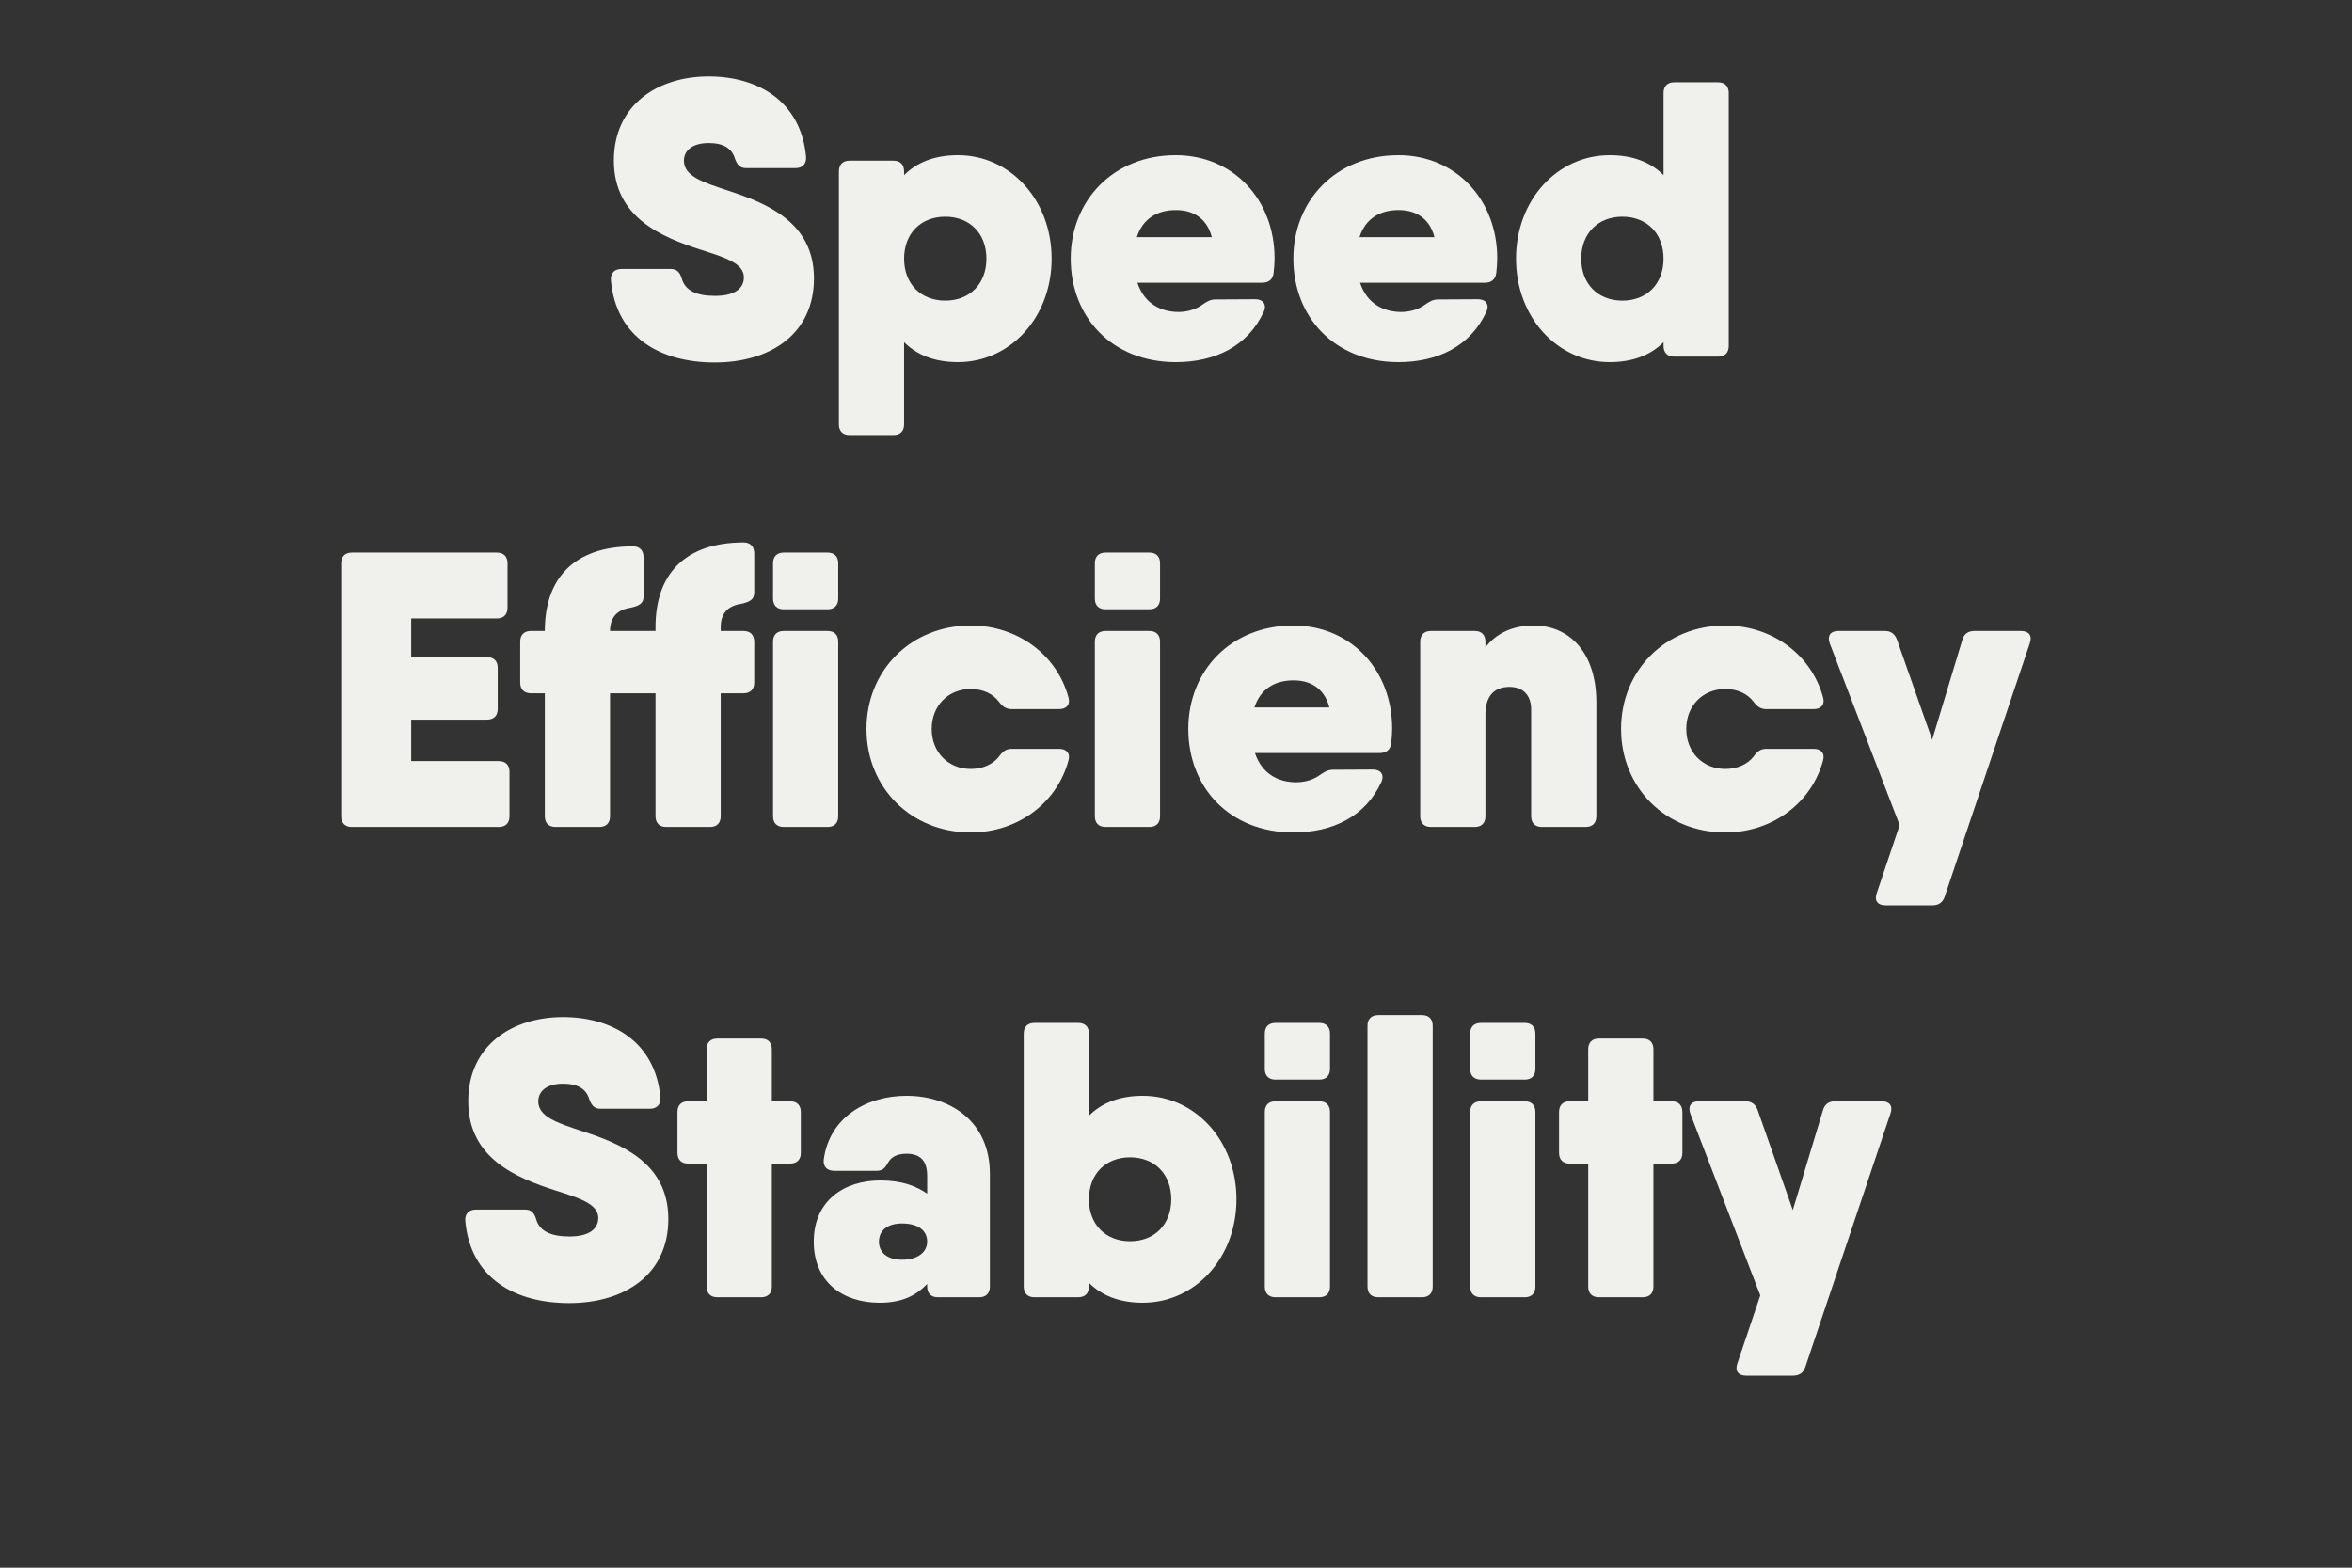
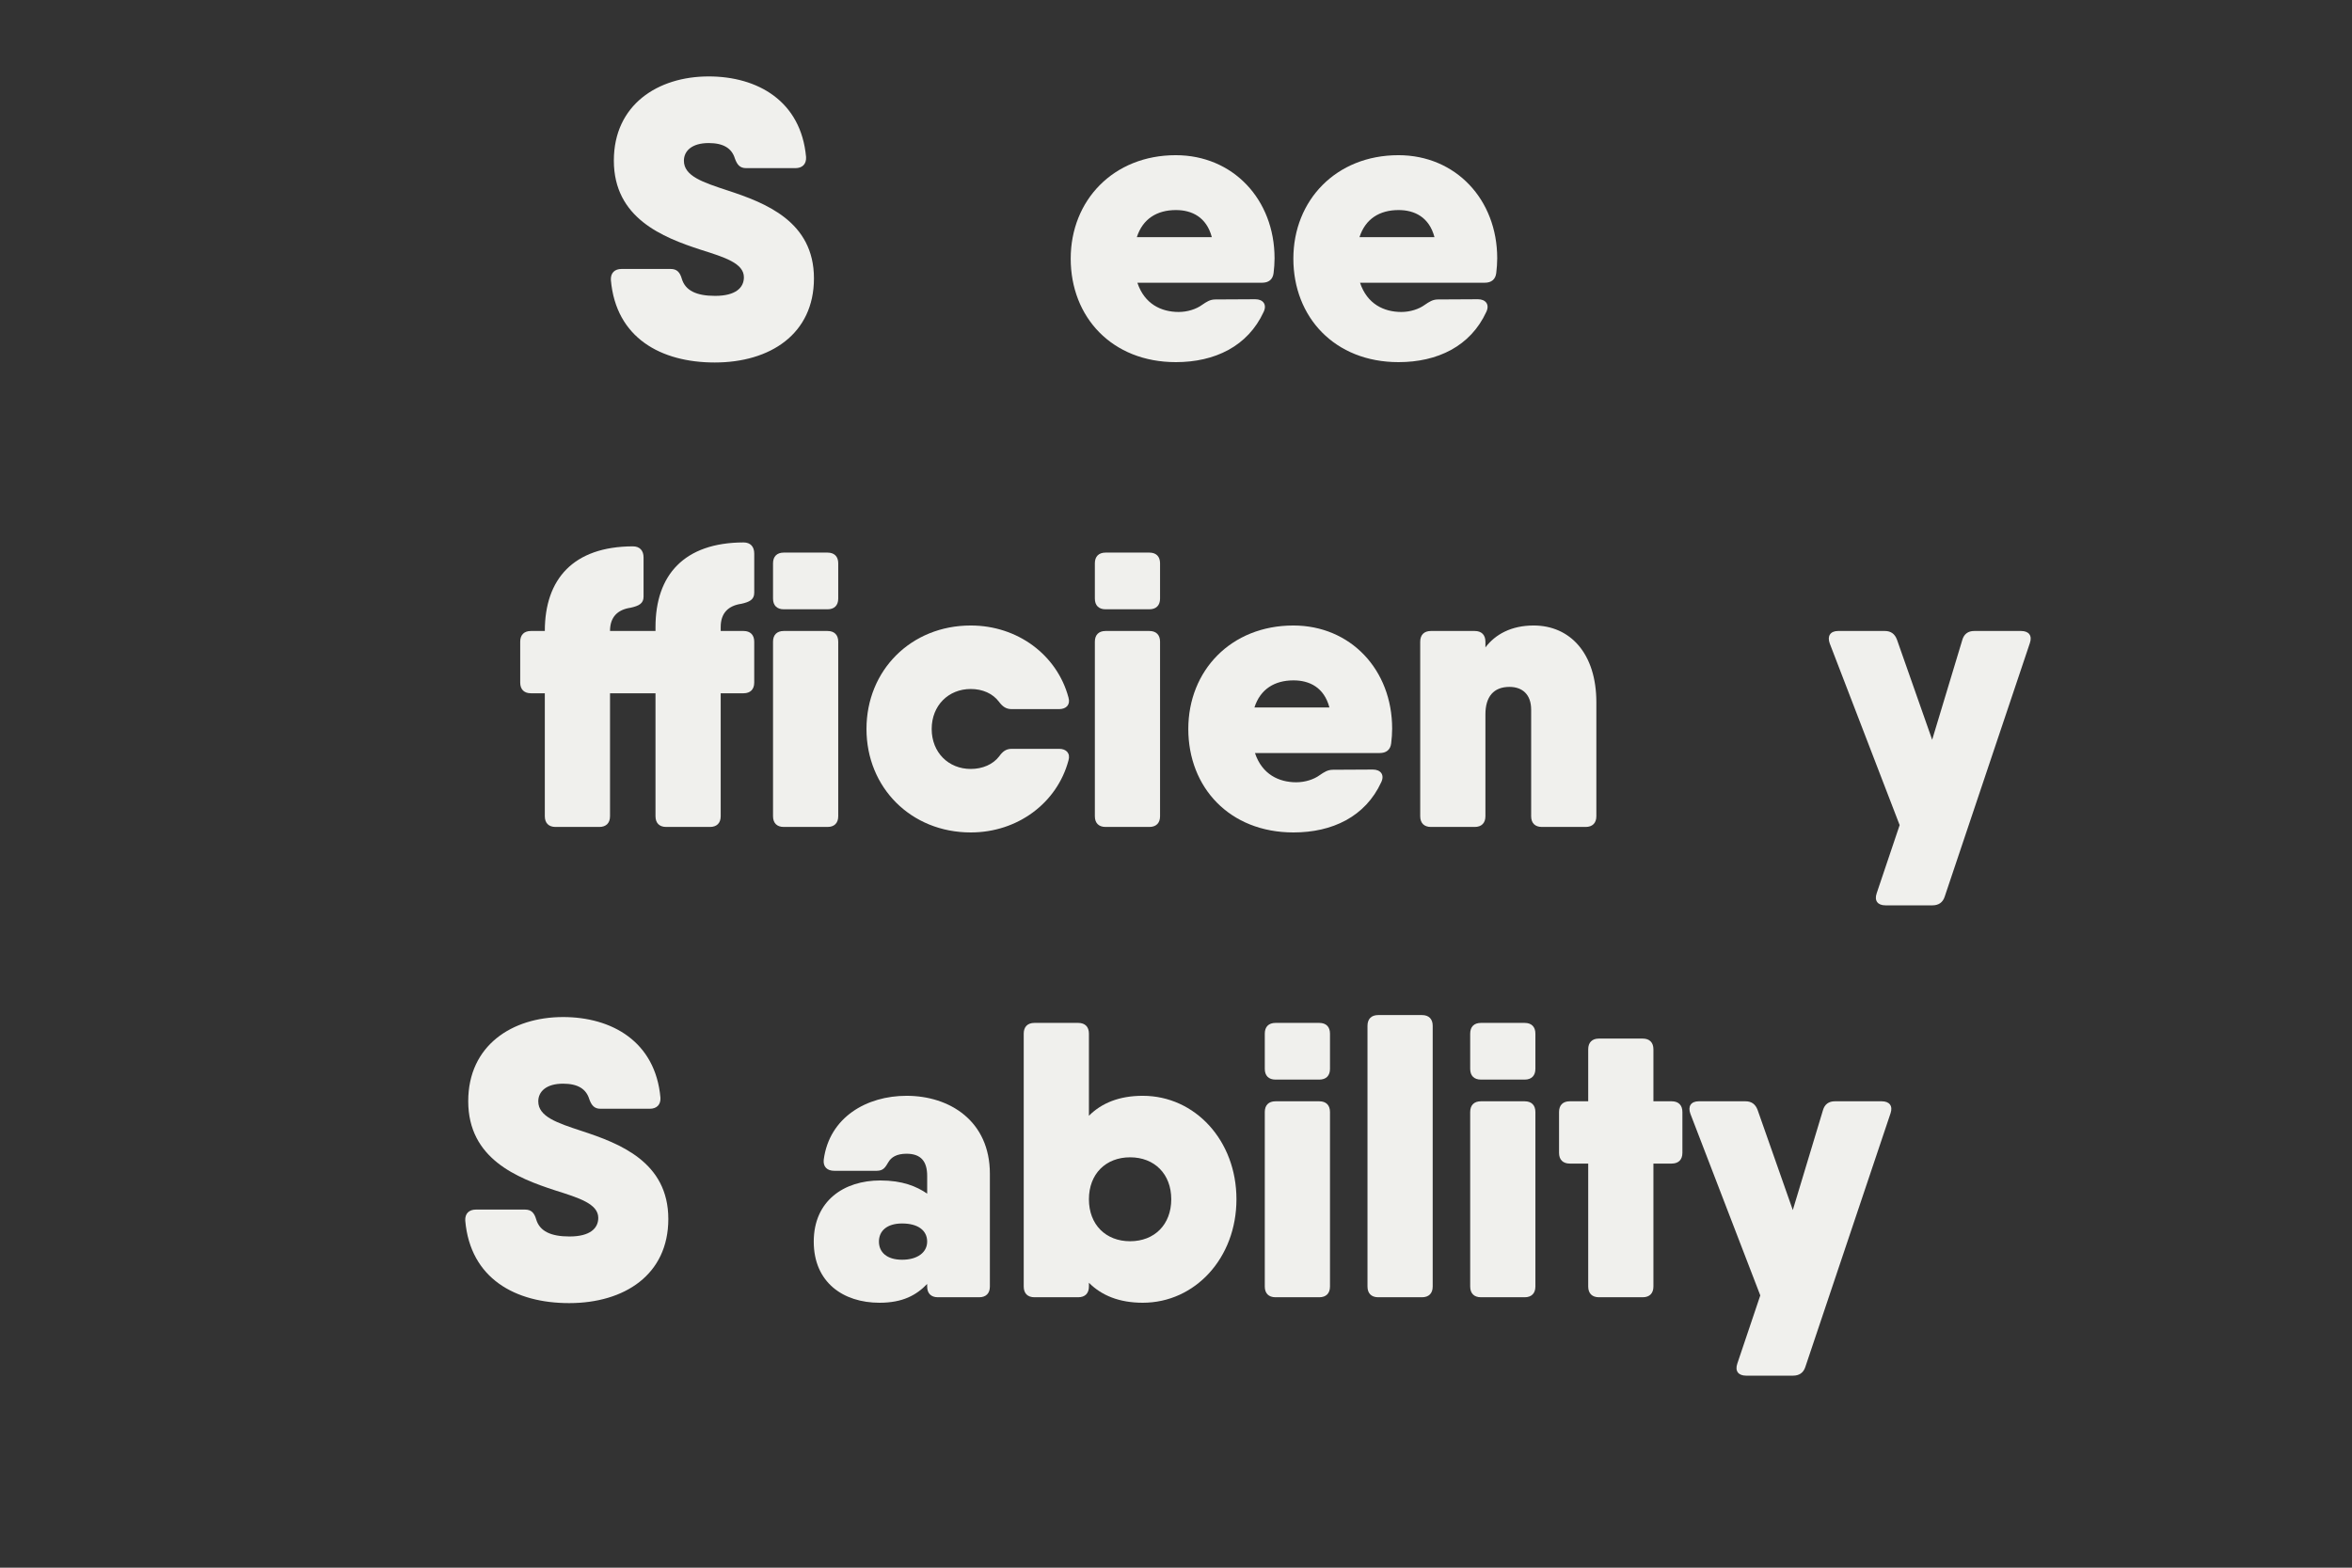
<svg xmlns="http://www.w3.org/2000/svg" id="Layer_1" data-name="Layer 1" width="600" height="400" viewBox="0 0 600 400">
  <rect x="0" y="0" width="600" height="400" fill="#333333" stroke="none" />
  <path d="m155.836,71.458c-.101-1.84.992-2.833,2.732-2.833h12.494c1.64,0,2.393.847,2.88,2.541.894,2.947,3.66,4.327,8.487,4.327,5.24,0,7.341-2.08,7.341-4.748,0-3.587-4.954-5.107-11.007-7.021-9.714-3.167-22.168-8.06-22.168-22.754,0-14.234,11.215-21.468,24.188-21.468,12.401,0,23.555,6.208,24.848,20.568.101,1.84-.992,2.833-2.732,2.833h-12.541c-1.594,0-2.301-.847-2.881-2.447-.799-2.627-2.933-3.954-6.693-3.954-4.253,0-6.32,1.987-6.32,4.514,0,3.92,4.848,5.5,11.068,7.553,9.674,3.173,22.107,7.894,22.107,22.455,0,14.234-11.201,21.467-25.302,21.467-13.708,0-25.208-6.253-26.501-21.034Z" style="fill: #f0f0ed;" />
-   <path d="m244.37,39.595c13.334,0,23.901,11.408,23.901,26.402s-10.567,26.401-23.901,26.401c-6.021,0-10.516-1.87-13.733-5.092v20.96c0,1.74-.993,2.733-2.733,2.733h-11.167c-1.74,0-2.734-.993-2.734-2.733V43.729c0-1.74.994-2.733,2.734-2.733h11.167c1.74,0,2.733.993,2.733,2.733v.959c3.218-3.222,7.713-5.092,13.733-5.092h0Zm7.268,26.403c0-6.474-4.3-10.707-10.501-10.707s-10.5,4.233-10.5,10.707,4.3,10.707,10.5,10.707,10.501-4.233,10.501-10.707Z" style="fill: #f0f0ed;" />
  <path d="m325.143,65.905c0,1.3-.1,2.5-.247,3.748-.2,1.693-1.293,2.486-2.934,2.486h-31.814c1.817,5.473,6.146,7.46,10.534,7.46,2.239,0,4.479-.72,5.953-1.8,1.187-.8,2.034-1.393,3.427-1.393l10.161-.053c1.986,0,3.034,1.34,2.141,3.22-4.04,8.793-12.474,12.827-22.395,12.827-16.32,0-26.828-11.5-26.828-26.401s10.907-26.402,26.801-26.402c14.601,0,25.201,11.301,25.201,26.309Zm-16.006-5.4c-1.354-5.123-5.099-6.908-9.156-6.908-4.859,0-8.473,2.259-9.969,6.908h19.125Z" style="fill: #f0f0ed;" />
  <path d="m356.741,39.596c14.601,0,25.201,11.301,25.201,26.309,0,1.3-.1,2.5-.247,3.748-.2,1.693-1.293,2.486-2.934,2.486h-31.814c1.818,5.473,6.146,7.46,10.533,7.46,2.24,0,4.48-.72,5.954-1.8,1.187-.8,2.034-1.393,3.427-1.393l10.161-.053c1.986,0,3.034,1.34,2.141,3.22-4.04,8.793-12.474,12.827-22.395,12.827-16.32,0-26.828-11.5-26.828-26.401s10.907-26.402,26.802-26.402h0Zm9.195,20.909c-1.354-5.123-5.099-6.908-9.155-6.908-4.86,0-8.474,2.259-9.97,6.908h19.125Z" style="fill: #f0f0ed;" />
-   <path d="m438.275,20.996c1.74,0,2.732.993,2.732,2.733v64.537c0,1.74-.992,2.733-2.732,2.733h-11.168c-1.74,0-2.733-.993-2.733-2.733v-.959c-3.218,3.222-7.713,5.092-13.733,5.092-13.334,0-23.901-11.408-23.901-26.401s10.567-26.402,23.901-26.402c6.021,0,10.516,1.87,13.733,5.092v-20.96c0-1.74.993-2.733,2.733-2.733h11.168Zm-13.901,45.004c0-6.474-4.3-10.707-10.5-10.707s-10.501,4.233-10.501,10.707,4.3,10.707,10.501,10.707,10.5-4.233,10.5-10.707Z" style="fill: #f0f0ed;" />
-   <path d="m127.239,194.2c1.74,0,2.733.993,2.733,2.733v11.333c0,1.74-.993,2.733-2.733,2.733h-37.468c-1.74,0-2.734-.993-2.734-2.733v-64.537c0-1.739.994-2.732,2.734-2.732h36.968c1.74,0,2.733.993,2.733,2.732v11.334c0,1.74-.993,2.733-2.733,2.733h-21.835v9.881h19.335c1.739,0,2.733.993,2.733,2.732v10.468c0,1.74-.994,2.733-2.733,2.733h-19.335v10.588h22.335Z" style="fill: #f0f0ed;" />
  <path d="m189.105,154.062c-3.307.487-5.254,2.347-5.254,5.935v1h5.82c1.74,0,2.733.993,2.733,2.733v10.428c0,1.739-.993,2.732-2.733,2.732h-5.82v31.375c0,1.74-.992,2.733-2.732,2.733h-11.168c-1.74,0-2.733-.993-2.733-2.733v-31.375h-11.601v31.375c0,1.74-.993,2.733-2.733,2.733h-11.167c-1.74,0-2.734-.993-2.734-2.733v-31.375h-3.547c-1.74,0-2.732-.993-2.732-2.732v-10.428c0-1.74.992-2.733,2.732-2.733h3.547c0-13.254,7.273-21.548,22.455-21.595,1.787,0,2.734,1.094,2.734,2.833v10.008c0,1.74-1.18,2.348-3.301,2.82-3.307.487-5.254,2.348-5.254,5.935h11.601v-1c0-13.254,7.273-21.548,22.454-21.595,1.787,0,2.734,1.094,2.734,2.833v10.008c0,1.74-1.18,2.348-3.301,2.82v-.002Z" style="fill: #f0f0ed;" />
  <path d="m197.201,152.73v-9.001c0-1.739.994-2.732,2.734-2.732h11.167c1.74,0,2.733.993,2.733,2.732v9.001c0,1.74-.993,2.733-2.733,2.733h-11.167c-1.74,0-2.734-.993-2.734-2.733Zm0,55.536v-44.535c0-1.74.994-2.733,2.734-2.733h11.167c1.74,0,2.733.993,2.733,2.733v44.535c0,1.74-.993,2.733-2.733,2.733h-11.167c-1.74,0-2.734-.993-2.734-2.733Z" style="fill: #f0f0ed;" />
  <path d="m270.185,191.064c1.841,0,2.933,1.147,2.38,2.987-2.912,10.821-12.946,18.349-24.928,18.349-15.247,0-26.596-11.454-26.596-26.402s11.349-26.401,26.596-26.401c11.981,0,22.016,7.527,24.928,18.349.553,1.84-.539,2.987-2.38,2.987h-12.12c-1.44,0-2.341-.693-3.234-1.887-1.566-2.08-4.153-3.247-7.193-3.247-5.66,0-9.961,4.188-9.961,10.2s4.301,10.201,9.961,10.201c3.04,0,5.673-1.167,7.24-3.194.893-1.247,1.74-1.94,3.232-1.94h12.075Z" style="fill: #f0f0ed;" />
  <path d="m279.3,152.73v-9.001c0-1.739.993-2.732,2.733-2.732h11.168c1.74,0,2.732.993,2.732,2.732v9.001c0,1.74-.992,2.733-2.732,2.733h-11.168c-1.74,0-2.733-.993-2.733-2.733Zm0,55.536v-44.535c0-1.74.993-2.733,2.733-2.733h11.168c1.74,0,2.732.993,2.732,2.733v44.535c0,1.74-.992,2.733-2.732,2.733h-11.168c-1.74,0-2.733-.993-2.733-2.733Z" style="fill: #f0f0ed;" />
  <path d="m329.939,159.597c14.601,0,25.201,11.301,25.201,26.309,0,1.3-.1,2.5-.246,3.747-.2,1.693-1.294,2.486-2.934,2.486h-31.815c1.818,5.473,6.146,7.461,10.534,7.461,2.24,0,4.48-.721,5.953-1.801,1.188-.8,2.034-1.393,3.428-1.393l10.16-.053c1.987,0,3.034,1.34,2.142,3.22-4.041,8.794-12.475,12.827-22.395,12.827-16.321,0-26.829-11.501-26.829-26.402s10.908-26.401,26.802-26.401h0Zm9.195,20.908c-1.353-5.122-5.098-6.907-9.155-6.907-4.86,0-8.474,2.259-9.97,6.907h19.125Z" style="fill: #f0f0ed;" />
  <path d="m391.232,159.596c9.3,0,16.001,7.107,16.001,19.608v29.062c0,1.74-.993,2.733-2.733,2.733h-11.168c-1.74,0-2.733-.993-2.733-2.733v-27.201c0-3.834-2.2-5.801-5.533-5.801-4.033,0-6.133,2.5-6.133,7.001v26.001c0,1.74-.993,2.733-2.733,2.733h-11.168c-1.74,0-2.732-.993-2.732-2.733v-44.535c0-1.74.992-2.733,2.732-2.733h11.168c1.74,0,2.733.993,2.733,2.733v1.46c2.504-3.32,6.602-5.594,12.301-5.594h0Z" style="fill: #f0f0ed;" />
-   <path d="m462.682,191.064c1.84,0,2.934,1.147,2.38,2.987-2.913,10.821-12.946,18.349-24.927,18.349-15.248,0-26.596-11.454-26.596-26.402s11.348-26.401,26.596-26.401c11.98,0,22.014,7.527,24.927,18.349.554,1.84-.54,2.987-2.38,2.987h-12.12c-1.44,0-2.341-.693-3.233-1.887-1.567-2.08-4.154-3.247-7.194-3.247-5.661,0-9.961,4.188-9.961,10.2s4.3,10.201,9.961,10.201c3.04,0,5.673-1.167,7.24-3.194.893-1.247,1.74-1.94,3.233-1.94h12.074Z" style="fill: #f0f0ed;" />
  <path d="m500.584,163.285c.447-1.54,1.494-2.287,3.034-2.287h11.968c1.987,0,2.888,1.187,2.24,3.08l-21.741,64.737c-.493,1.493-1.593,2.186-3.133,2.186h-11.968c-1.987,0-2.888-1.187-2.24-3.08l5.86-17.394-17.834-46.351c-.693-1.887.153-3.18,2.141-3.18h11.921c1.54,0,2.533.747,3.08,2.188l8.987,25.568,7.688-25.469h-.003Z" style="fill: #f0f0ed;" />
  <path d="m118.686,311.459c-.1-1.84.992-2.833,2.732-2.833h12.494c1.641,0,2.394.847,2.881,2.54.893,2.947,3.66,4.327,8.486,4.327,5.241,0,7.342-2.08,7.342-4.747,0-3.588-4.954-5.107-11.008-7.021-9.713-3.167-22.167-8.061-22.167-22.755,0-14.233,11.214-21.467,24.188-21.467,12.401,0,23.555,6.207,24.848,20.568.101,1.84-.993,2.833-2.733,2.833h-12.541c-1.593,0-2.3-.848-2.88-2.447-.8-2.627-2.933-3.954-6.693-3.954-4.253,0-6.32,1.987-6.32,4.514,0,3.921,4.847,5.501,11.067,7.554,9.674,3.173,22.107,7.894,22.107,22.454,0,14.234-11.201,21.468-25.301,21.468-13.709,0-25.209-6.254-26.502-21.034Z" style="fill: #f0f0ed;" />
-   <path d="m204.287,283.73v10.428c0,1.739-.993,2.732-2.733,2.732h-4.66v31.375c0,1.74-.993,2.733-2.733,2.733h-11.168c-1.74,0-2.732-.993-2.732-2.733v-31.375h-4.708c-1.739,0-2.733-.993-2.733-2.732v-10.428c0-1.74.994-2.733,2.733-2.733h4.708v-13.268c0-1.74.992-2.733,2.732-2.733h11.168c1.74,0,2.733.993,2.733,2.733v13.268h4.66c1.74,0,2.733.993,2.733,2.733Z" style="fill: #f0f0ed;" />
  <path d="m231.252,279.596c11,0,21.268,6.4,21.268,19.901v28.769c0,1.74-.992,2.733-2.732,2.733h-10.533c-1.74,0-2.734-.993-2.734-2.733v-.664c-2.74,2.852-6.23,4.798-12.153,4.798-9.268,0-16.78-5.2-16.78-15.602s7.699-15.601,16.967-15.601c5.689,0,9.266,1.518,11.969,3.361v-4.527c0-3.641-1.533-5.653-5.267-5.653-2.54,0-3.927.92-4.634,2.153-.74,1.213-1.193,2.2-2.974,2.2h-10.827c-1.787,0-2.881-.993-2.688-2.834,1.439-10.848,10.967-16.301,21.121-16.301h-.002Zm5.268,37.203c0-2.913-2.42-4.626-6.388-4.626-3.9,0-5.913,1.913-5.913,4.626s2.013,4.627,5.913,4.627c3.968,0,6.388-1.913,6.388-4.627Z" style="fill: #f0f0ed;" />
  <path d="m291.52,279.596c13.334,0,23.901,11.408,23.901,26.401s-10.567,26.402-23.901,26.402c-6.02,0-10.516-1.87-13.733-5.093v.959c0,1.74-.993,2.733-2.733,2.733h-11.168c-1.74,0-2.732-.993-2.732-2.733v-64.537c0-1.739.992-2.732,2.732-2.732h11.168c1.74,0,2.733.993,2.733,2.732v20.961c3.218-3.223,7.714-5.093,13.733-5.093h0Zm7.268,26.402c0-6.473-4.301-10.706-10.5-10.706s-10.501,4.233-10.501,10.706,4.3,10.707,10.501,10.707,10.5-4.233,10.5-10.707Z" style="fill: #f0f0ed;" />
  <path d="m322.65,272.73v-9.001c0-1.739.992-2.732,2.732-2.732h11.168c1.74,0,2.733.993,2.733,2.732v9.001c0,1.74-.993,2.733-2.733,2.733h-11.168c-1.74,0-2.732-.993-2.732-2.733Zm0,55.536v-44.535c0-1.74.992-2.733,2.732-2.733h11.168c1.74,0,2.733.993,2.733,2.733v44.535c0,1.74-.993,2.733-2.733,2.733h-11.168c-1.74,0-2.732-.993-2.732-2.733Z" style="fill: #f0f0ed;" />
  <path d="m348.85,328.267v-66.537c0-1.74.992-2.732,2.732-2.732h11.168c1.74,0,2.733.992,2.733,2.732v66.537c0,1.74-.993,2.733-2.733,2.733h-11.168c-1.74,0-2.732-.993-2.732-2.733Z" style="fill: #f0f0ed;" />
  <path d="m375.049,272.73v-9.001c0-1.739.992-2.732,2.732-2.732h11.168c1.74,0,2.733.993,2.733,2.732v9.001c0,1.74-.993,2.733-2.733,2.733h-11.168c-1.74,0-2.732-.993-2.732-2.733Zm0,55.536v-44.535c0-1.74.992-2.733,2.732-2.733h11.168c1.74,0,2.733.993,2.733,2.733v44.535c0,1.74-.993,2.733-2.733,2.733h-11.168c-1.74,0-2.732-.993-2.732-2.733Z" style="fill: #f0f0ed;" />
  <path d="m429.183,283.73v10.428c0,1.739-.993,2.732-2.733,2.732h-4.66v31.375c0,1.74-.993,2.733-2.733,2.733h-11.168c-1.74,0-2.732-.993-2.732-2.733v-31.375h-4.708c-1.74,0-2.733-.993-2.733-2.732v-10.428c0-1.74.993-2.733,2.733-2.733h4.708v-13.268c0-1.74.992-2.733,2.732-2.733h11.168c1.74,0,2.733.993,2.733,2.733v13.268h4.66c1.74,0,2.733.993,2.733,2.733Z" style="fill: #f0f0ed;" />
  <path d="m465.033,283.285c.447-1.54,1.494-2.287,3.034-2.287h11.968c1.987,0,2.888,1.187,2.24,3.08l-21.741,64.737c-.493,1.493-1.593,2.186-3.133,2.186h-11.968c-1.987,0-2.888-1.187-2.24-3.08l5.86-17.394-17.834-46.351c-.693-1.887.153-3.18,2.141-3.18h11.921c1.54,0,2.533.747,3.08,2.188l8.987,25.568,7.688-25.469h-.003Z" style="fill: #f0f0ed;" />
</svg>